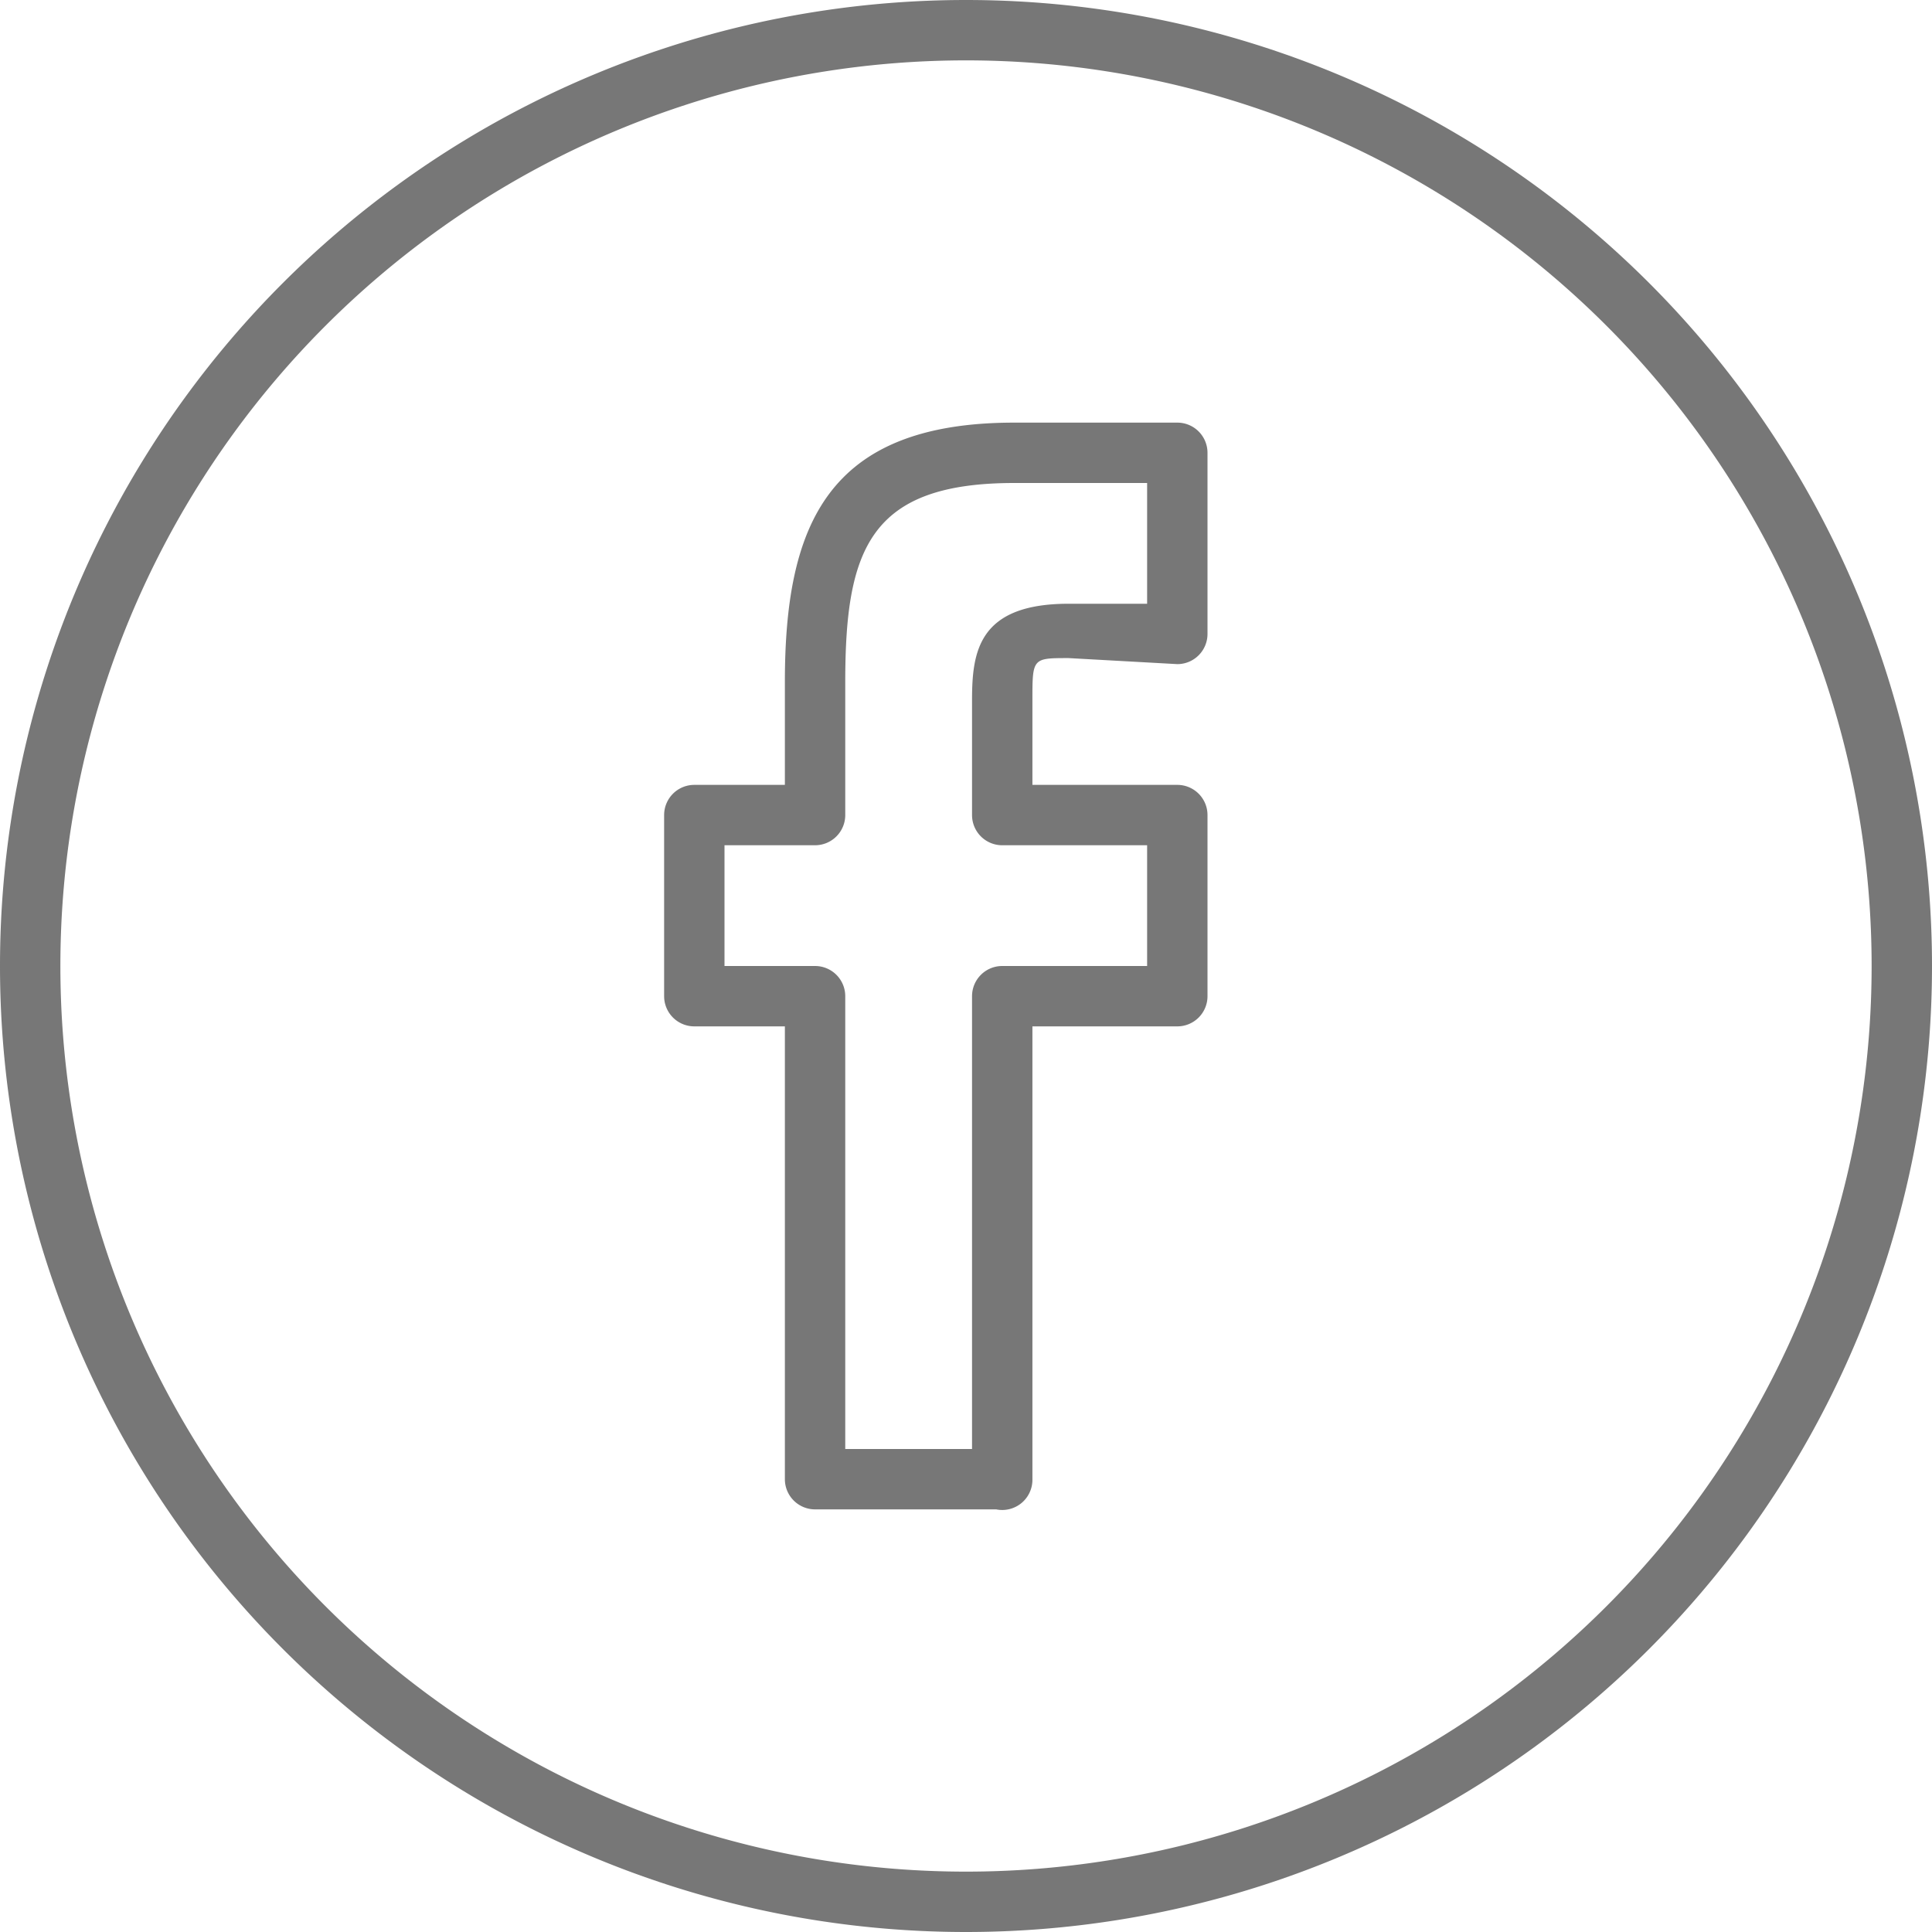
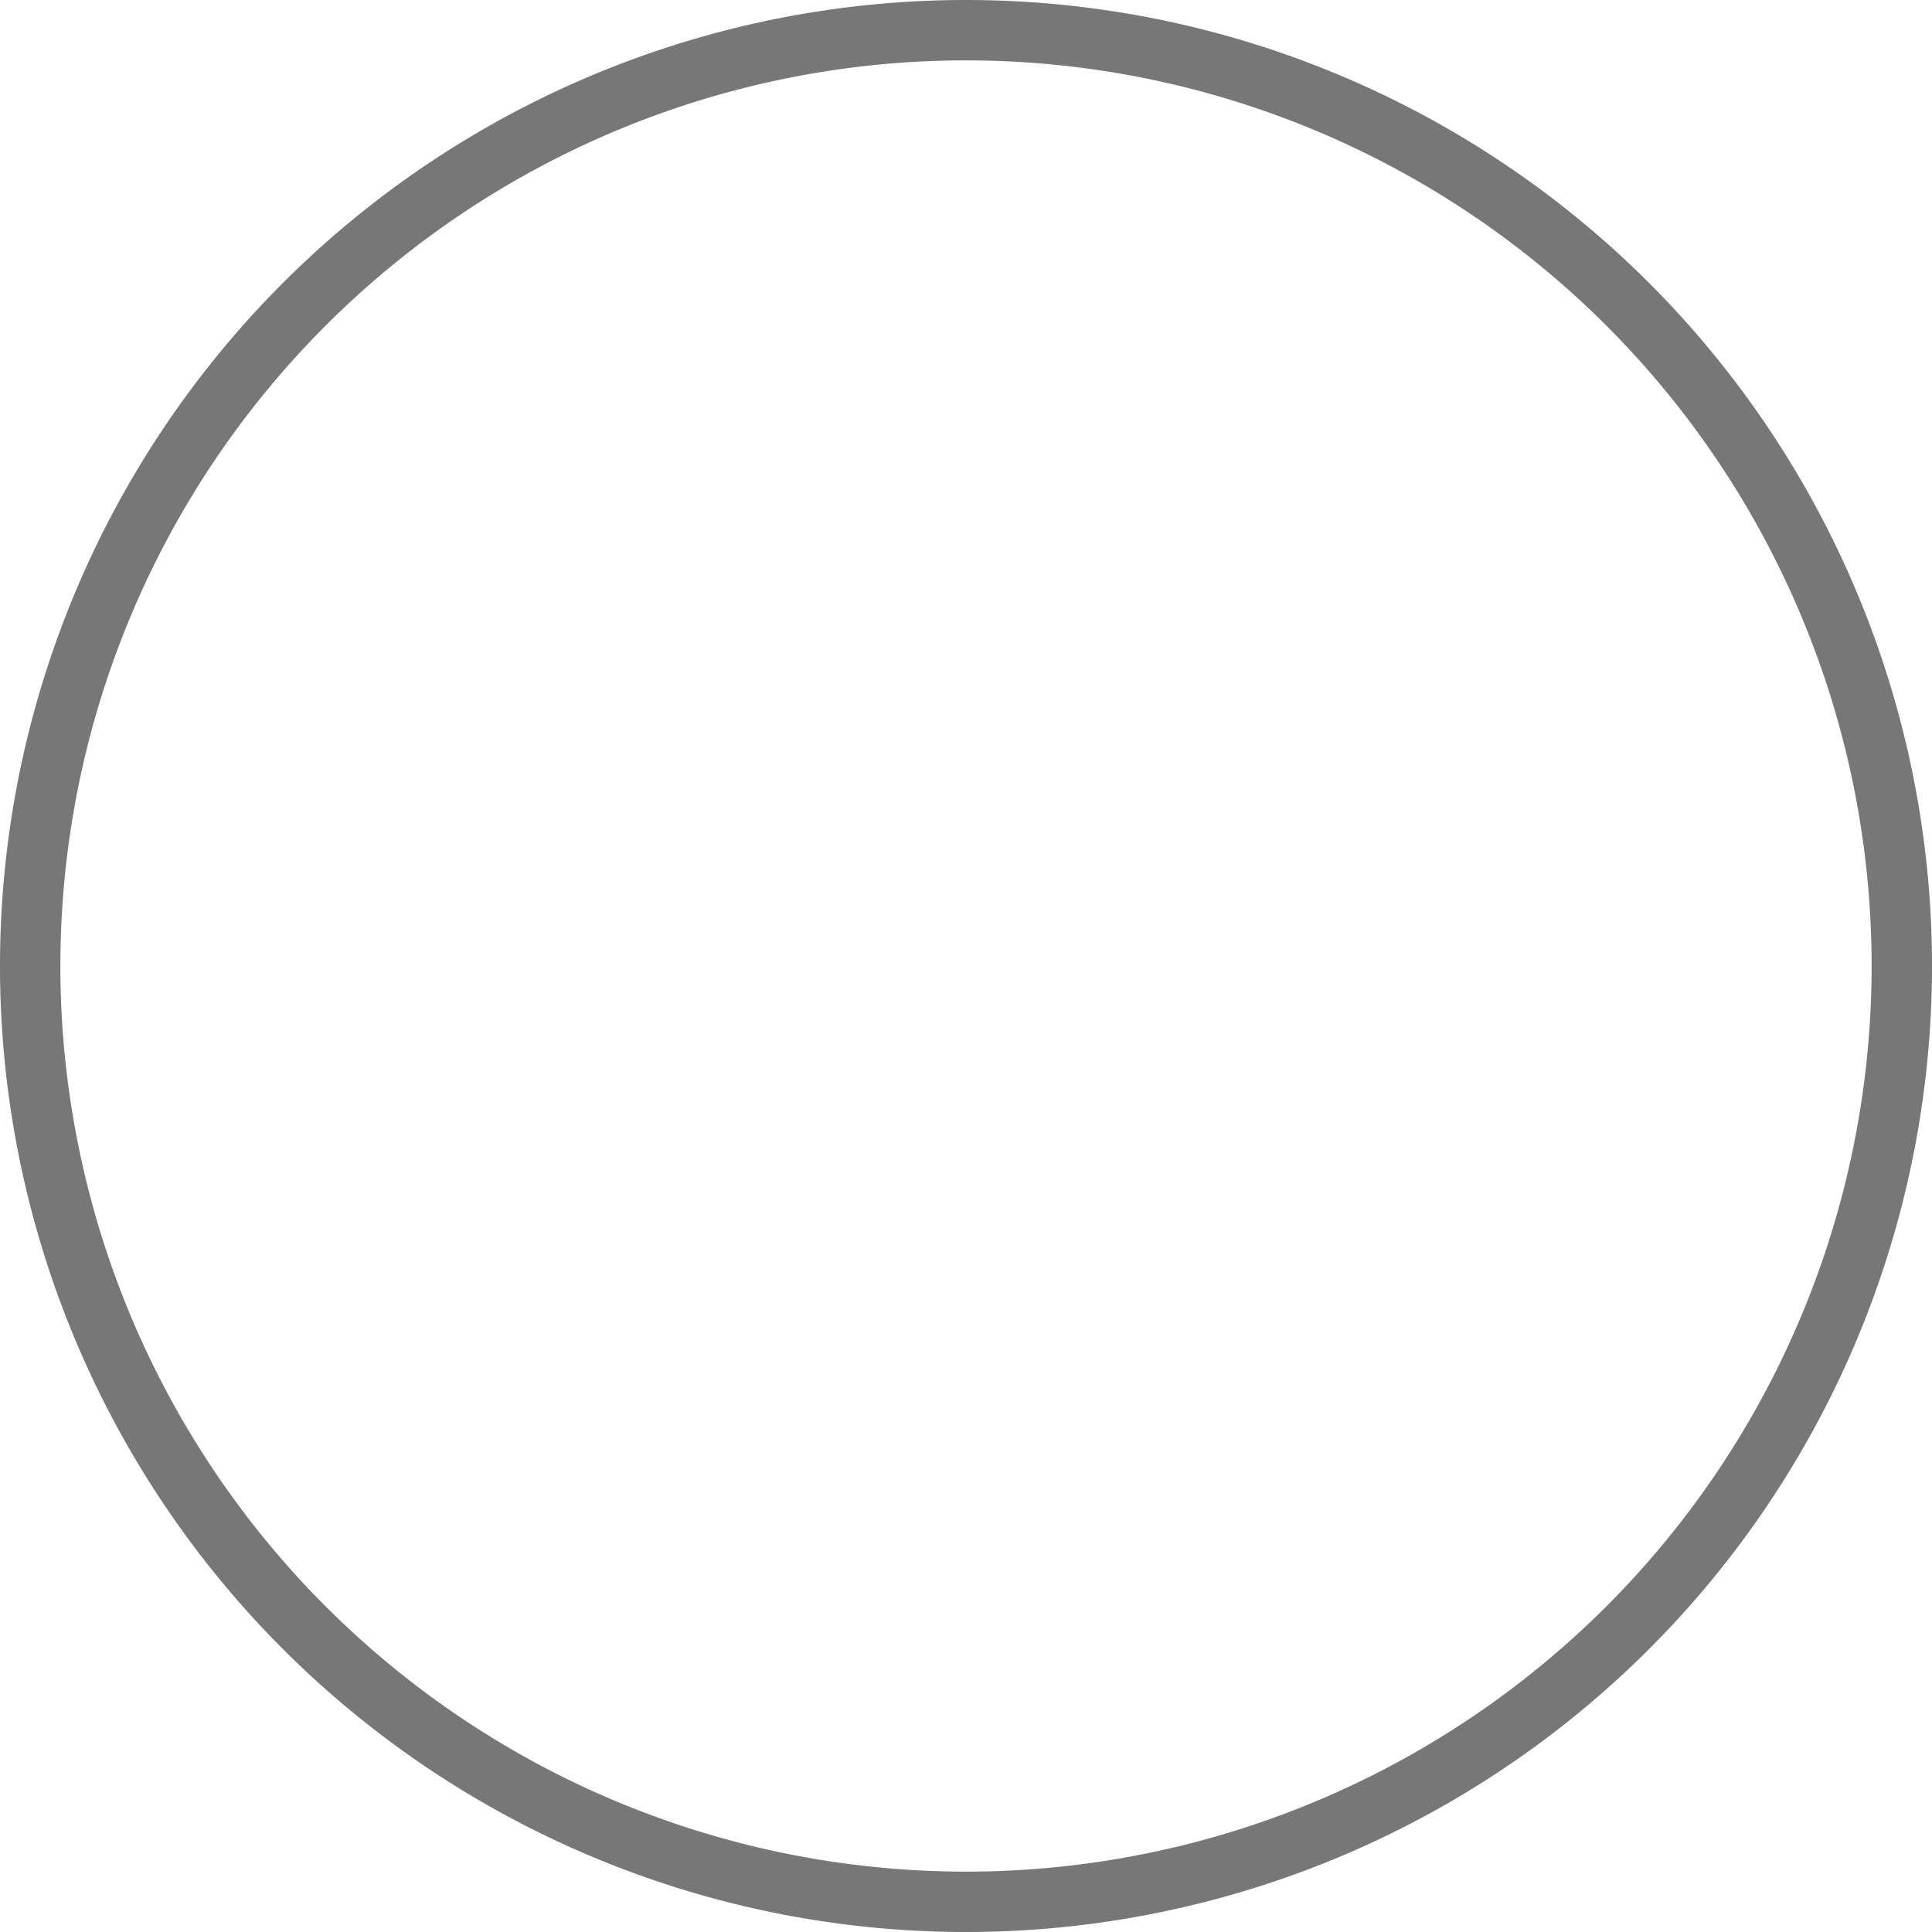
<svg xmlns="http://www.w3.org/2000/svg" xml:space="preserve" width="32" height="32">
  <g fill="#777">
    <path d="M16 0a16 16 0 1 0 0 32 16 16 0 0 0 0-32zm0 31a15 15 0 1 1 0-30 15 15 0 0 1 0 30z" />
-     <path d="M19.5 7h-2.7C13.7 7 13 8.7 13 11.3V13h-1.5a.5.5 0 0 0-.5.5v3a.5.5 0 0 0 .5.5H13v7.5a.5.5 0 0 0 .5.5h3a.5.5 0 0 0 .6-.5V17h2.4a.5.5 0 0 0 .5-.5v-3a.5.5 0 0 0-.5-.5h-2.4v-1.4c0-.7 0-.7.6-.7l1.8.1a.5.5 0 0 0 .5-.5v-3a.5.5 0 0 0-.5-.5zm-.5 3h-1.3c-1.5 0-1.6.8-1.6 1.6v1.9a.5.5 0 0 0 .5.5H19v2h-2.4a.5.5 0 0 0-.5.5V24H14v-7.5a.5.5 0 0 0-.5-.5H12v-2h1.5a.5.5 0 0 0 .5-.5v-2.2c0-2.2.4-3.3 2.8-3.3H19v2z" />
  </g>
</svg>